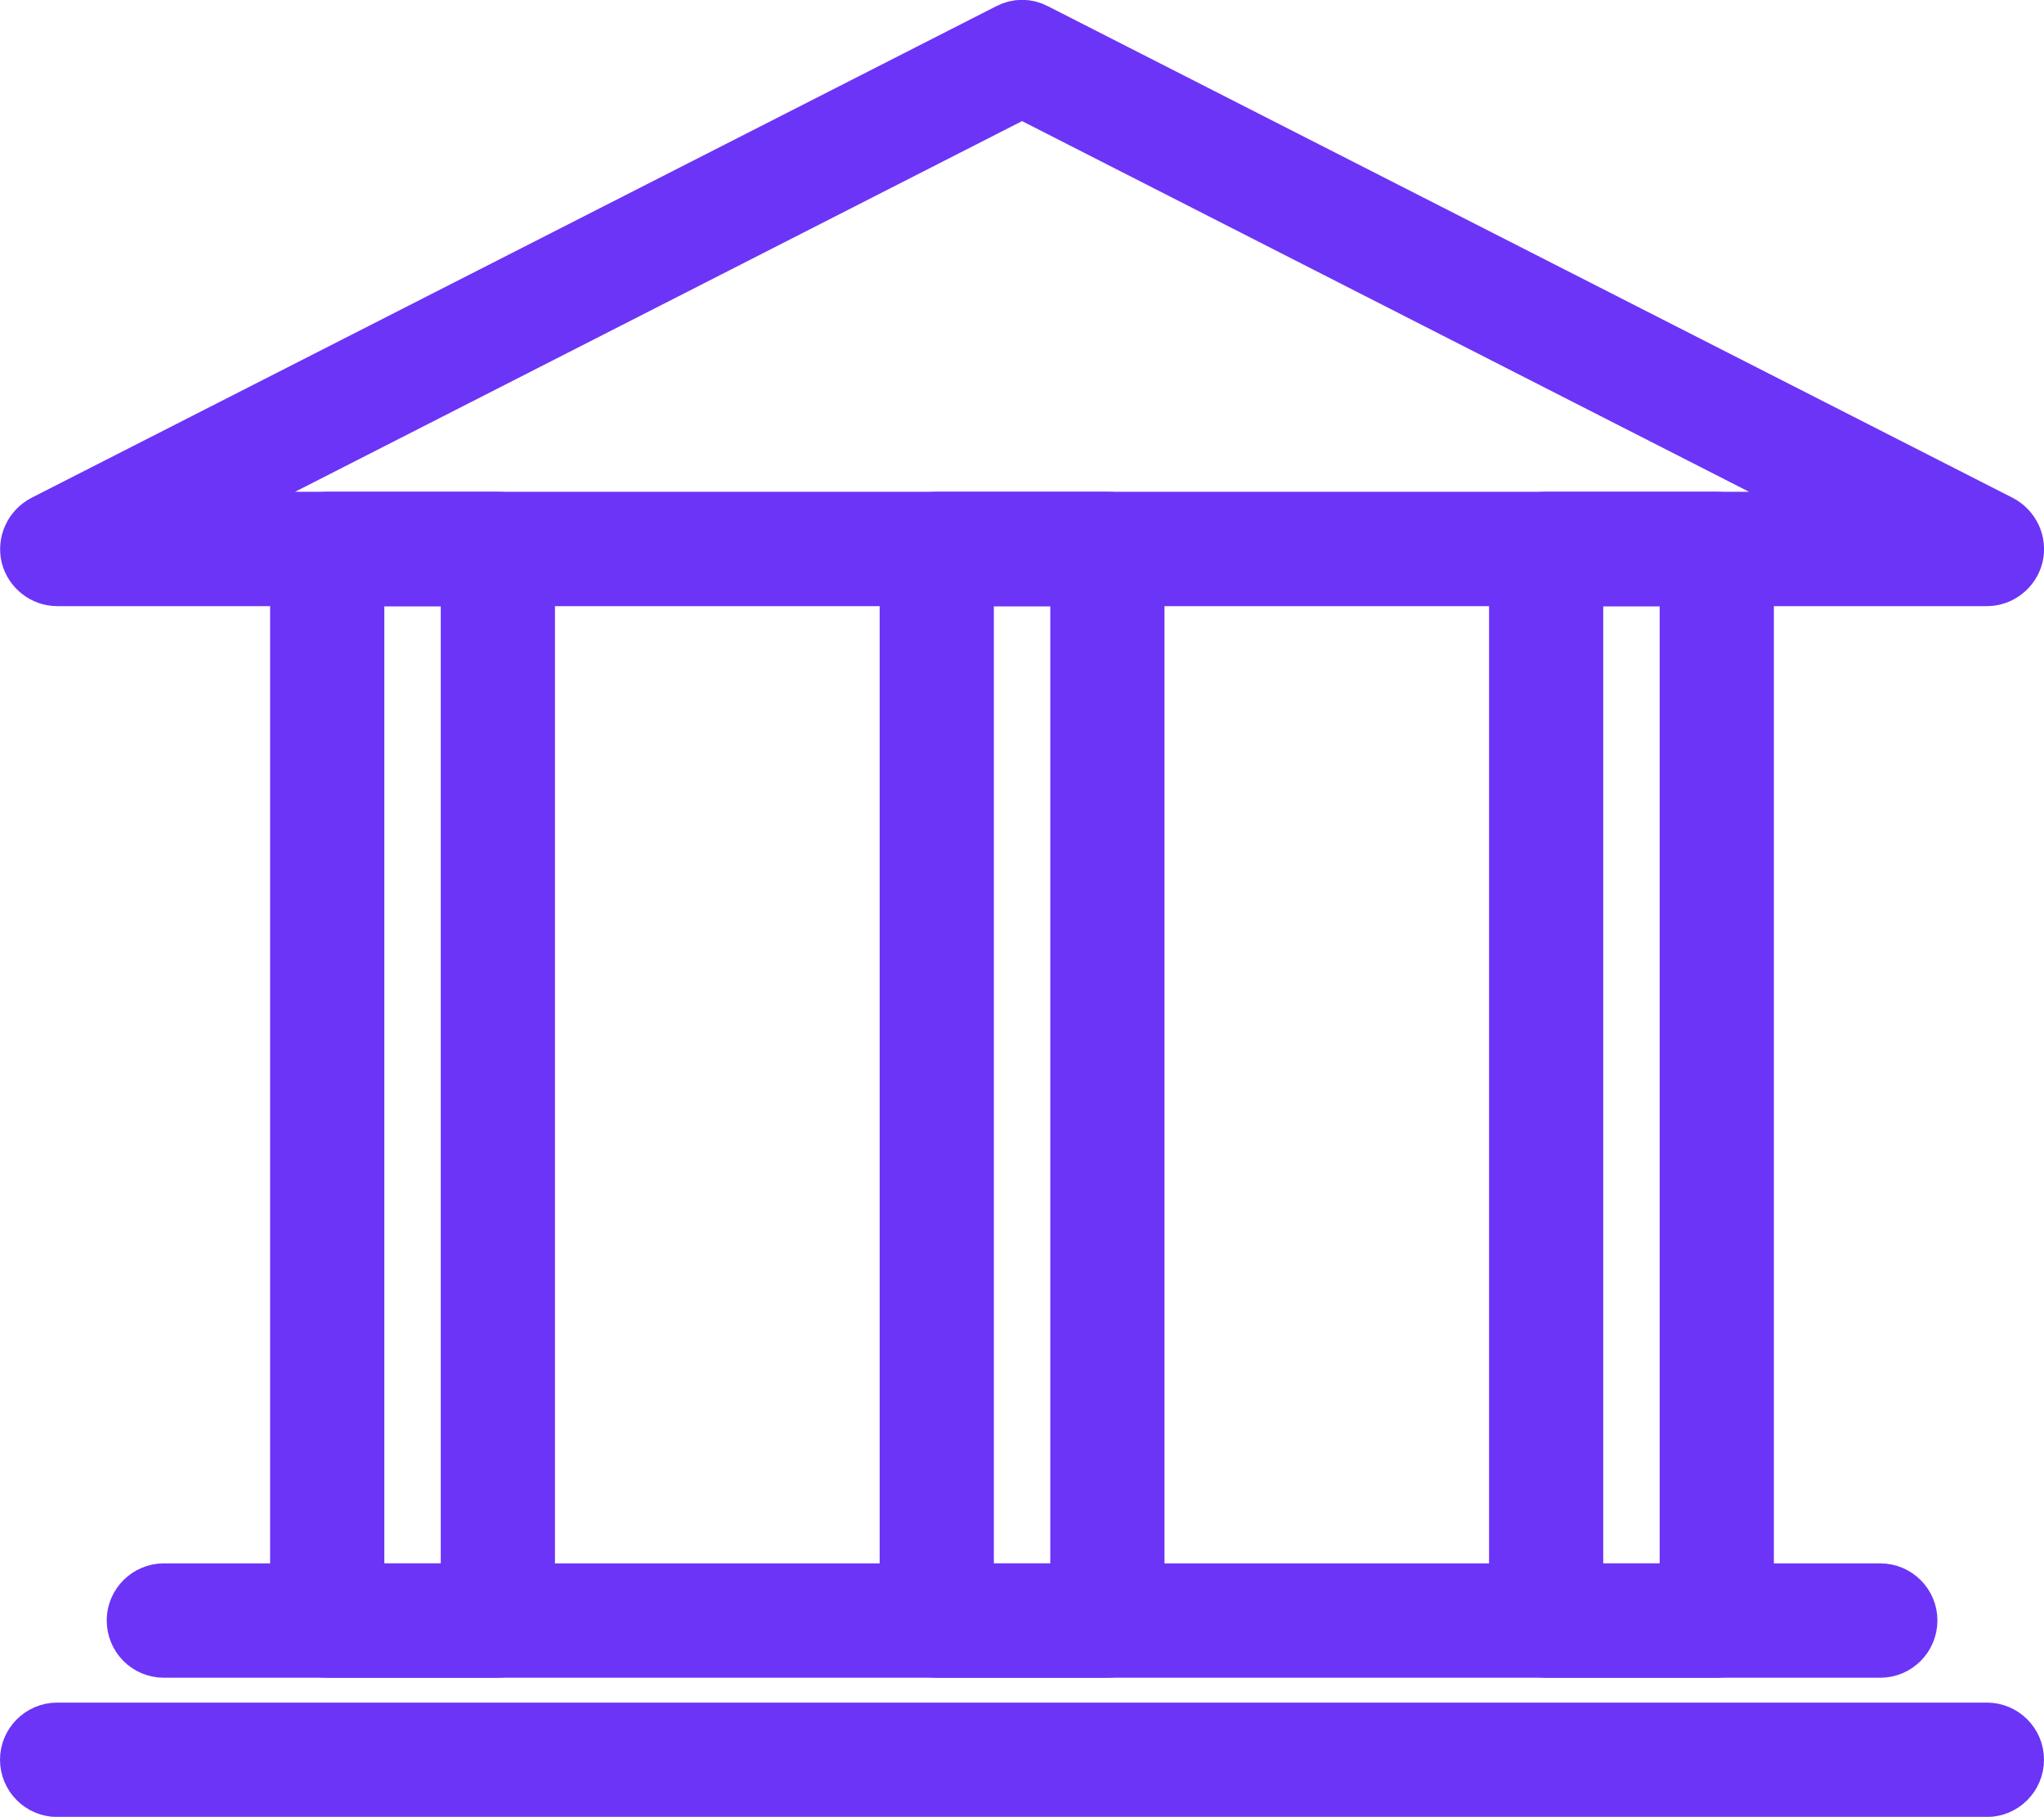
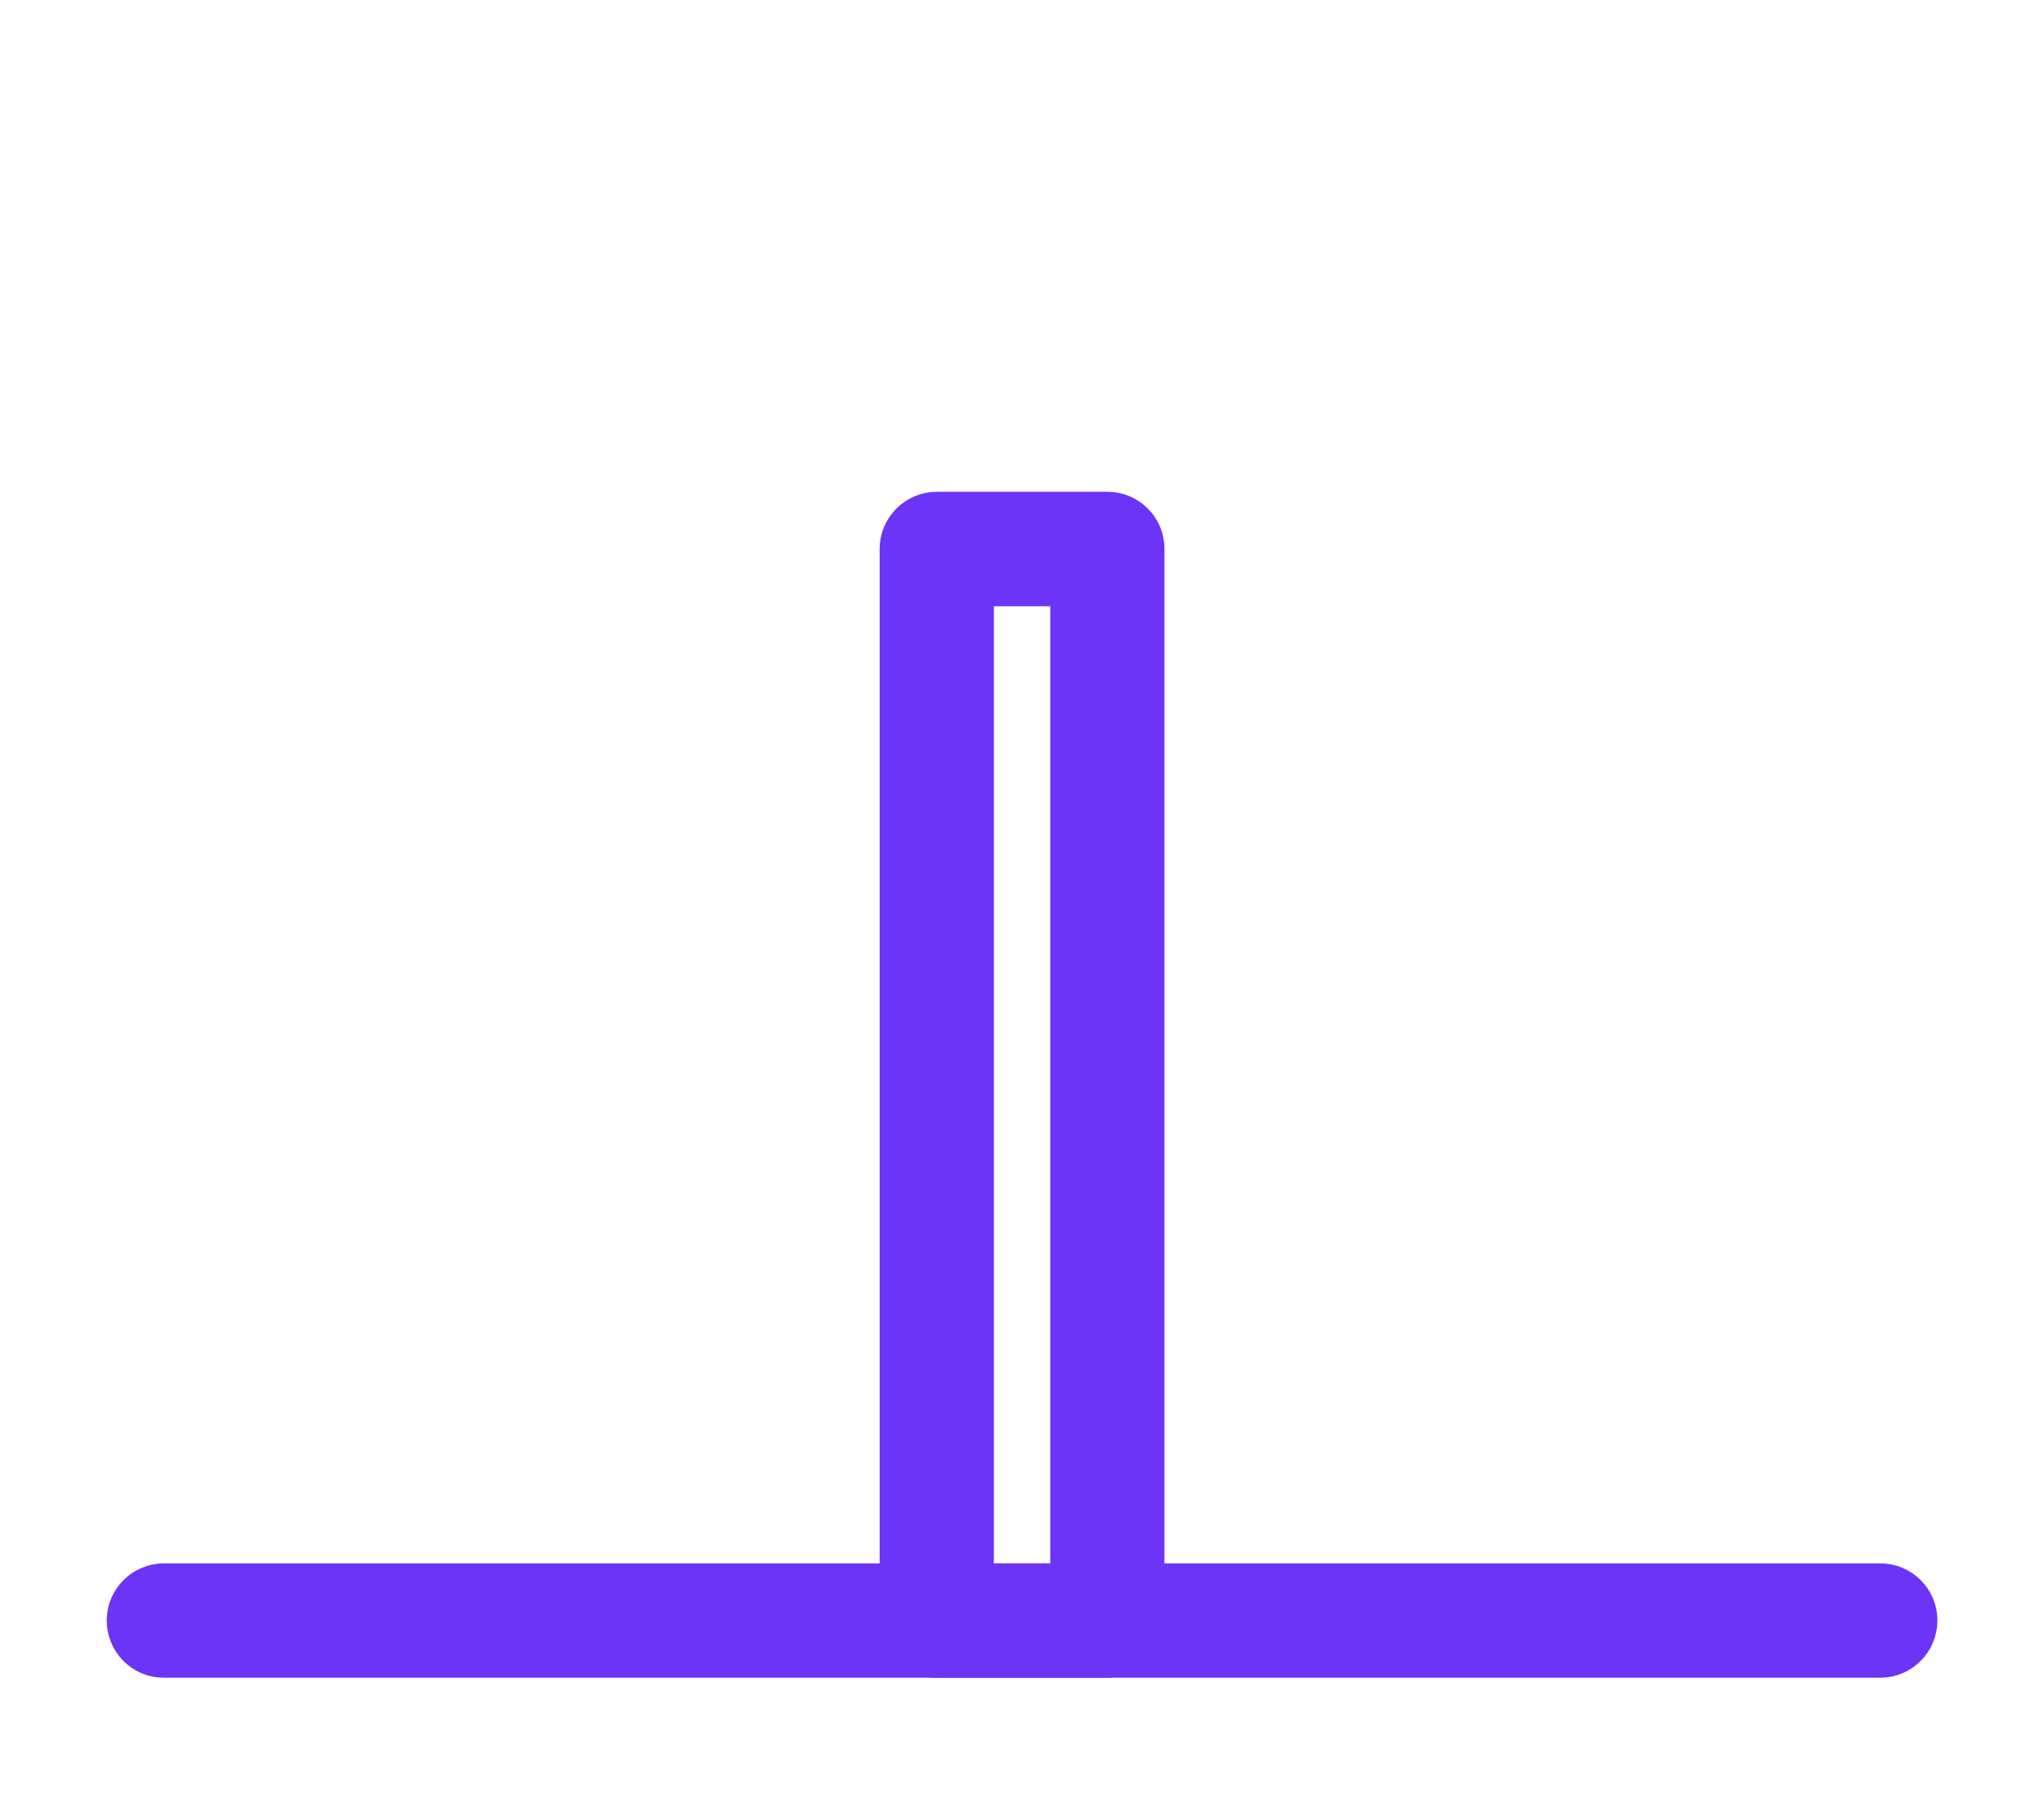
<svg xmlns="http://www.w3.org/2000/svg" xmlns:ns1="http://www.inkscape.org/namespaces/inkscape" xmlns:ns2="http://sodipodi.sourceforge.net/DTD/sodipodi-0.dtd" width="15.285mm" height="13.584mm" viewBox="0 0 15.285 13.584" version="1.1" id="svg1" ns1:version="1.3.2 (091e20e, 2023-11-25, custom)" ns2:docname="bank.svg">
  <ns2:namedview id="namedview1" pagecolor="#ffffff" bordercolor="#000000" borderopacity="0.25" ns1:showpageshadow="2" ns1:pageopacity="0.0" ns1:pagecheckerboard="0" ns1:deskcolor="#d1d1d1" ns1:document-units="mm" ns1:zoom="2.0686841" ns1:cx="59.458086" ns1:cy="10.39308" ns1:window-width="1920" ns1:window-height="1017" ns1:window-x="1912" ns1:window-y="-8" ns1:window-maximized="1" ns1:current-layer="layer1" />
  <defs id="defs1" />
  <g ns1:label="Layer 1" ns1:groupmode="layer" id="layer1" transform="translate(-131.298,-206.969)">
-     <path d="m 132.672,210.846 h 12.538 l -6.269,-3.196 z m 13.485,0.455 h -14.431 c -0.105,0 -0.196,-0.074 -0.221,-0.173 -0.024,-0.102 0.024,-0.208 0.118,-0.258 l 7.215,-3.676 c 0.065,-0.035 0.141,-0.035 0.206,0 l 7.215,3.676 c 0.093,0.049 0.143,0.155 0.118,0.258 -0.025,0.099 -0.116,0.173 -0.221,0.173" style="fill:#6c34f7;fill-opacity:1;fill-rule:nonzero;stroke:#6c34f7;stroke-width:0.4;stroke-dasharray:none;stroke-opacity:1" id="path444" />
-     <path d="m 146.156,220.354 h -14.431 c -0.125,0 -0.227,-0.102 -0.227,-0.229 0,-0.123 0.102,-0.226 0.227,-0.226 h 14.431 c 0.125,0 0.227,0.102 0.227,0.226 0,0.127 -0.102,0.229 -0.227,0.229" style="fill:#6c34f7;fill-opacity:1;fill-rule:nonzero;stroke:#6c34f7;stroke-width:0.4;stroke-dasharray:none;stroke-opacity:1" id="path446" />
    <path d="m 145.359,219.313 h -12.836 c -0.126,0 -0.227,-0.102 -0.227,-0.229 0,-0.123 0.102,-0.226 0.227,-0.226 h 12.836 c 0.125,0 0.227,0.102 0.227,0.226 0,0.127 -0.102,0.229 -0.227,0.229" style="fill:#6c34f7;fill-opacity:1;fill-rule:nonzero;stroke:#6c34f7;stroke-width:0.4;stroke-dasharray:none;stroke-opacity:1" id="path448" />
-     <path d="m 133.972,218.858 h 0.822 v -7.556 h -0.822 z m 1.049,0.455 h -1.276 c -0.126,0 -0.227,-0.102 -0.227,-0.229 v -8.012 c 0,-0.123 0.102,-0.226 0.227,-0.226 h 1.276 c 0.126,0 0.227,0.102 0.227,0.226 v 8.012 c 0,0.127 -0.102,0.229 -0.227,0.229" style="fill:#6c34f7;fill-opacity:1;fill-rule:nonzero;stroke:#6c34f7;stroke-width:0.4;stroke-dasharray:none;stroke-opacity:1" id="path450" />
    <path d="m 138.53,218.858 h 0.822 v -7.556 h -0.822 z m 1.049,0.455 h -1.276 c -0.126,0 -0.227,-0.102 -0.227,-0.229 v -8.012 c 0,-0.123 0.102,-0.226 0.227,-0.226 h 1.276 c 0.126,0 0.227,0.102 0.227,0.226 v 8.012 c 0,0.127 -0.102,0.229 -0.227,0.229" style="fill:#6c34f7;fill-opacity:1;fill-rule:nonzero;stroke:#6c34f7;stroke-width:0.4;stroke-dasharray:none;stroke-opacity:1" id="path452" />
-     <path d="m 143.087,218.858 h 0.822 v -7.556 h -0.822 z m 1.049,0.455 h -1.276 c -0.126,0 -0.227,-0.102 -0.227,-0.229 v -8.012 c 0,-0.123 0.102,-0.226 0.227,-0.226 h 1.276 c 0.126,0 0.227,0.102 0.227,0.226 v 8.012 c 0,0.127 -0.102,0.229 -0.227,0.229" style="fill:#6c34f7;fill-opacity:1;fill-rule:nonzero;stroke:#6c34f7;stroke-width:0.4;stroke-dasharray:none;stroke-opacity:1" id="path454" />
  </g>
</svg>